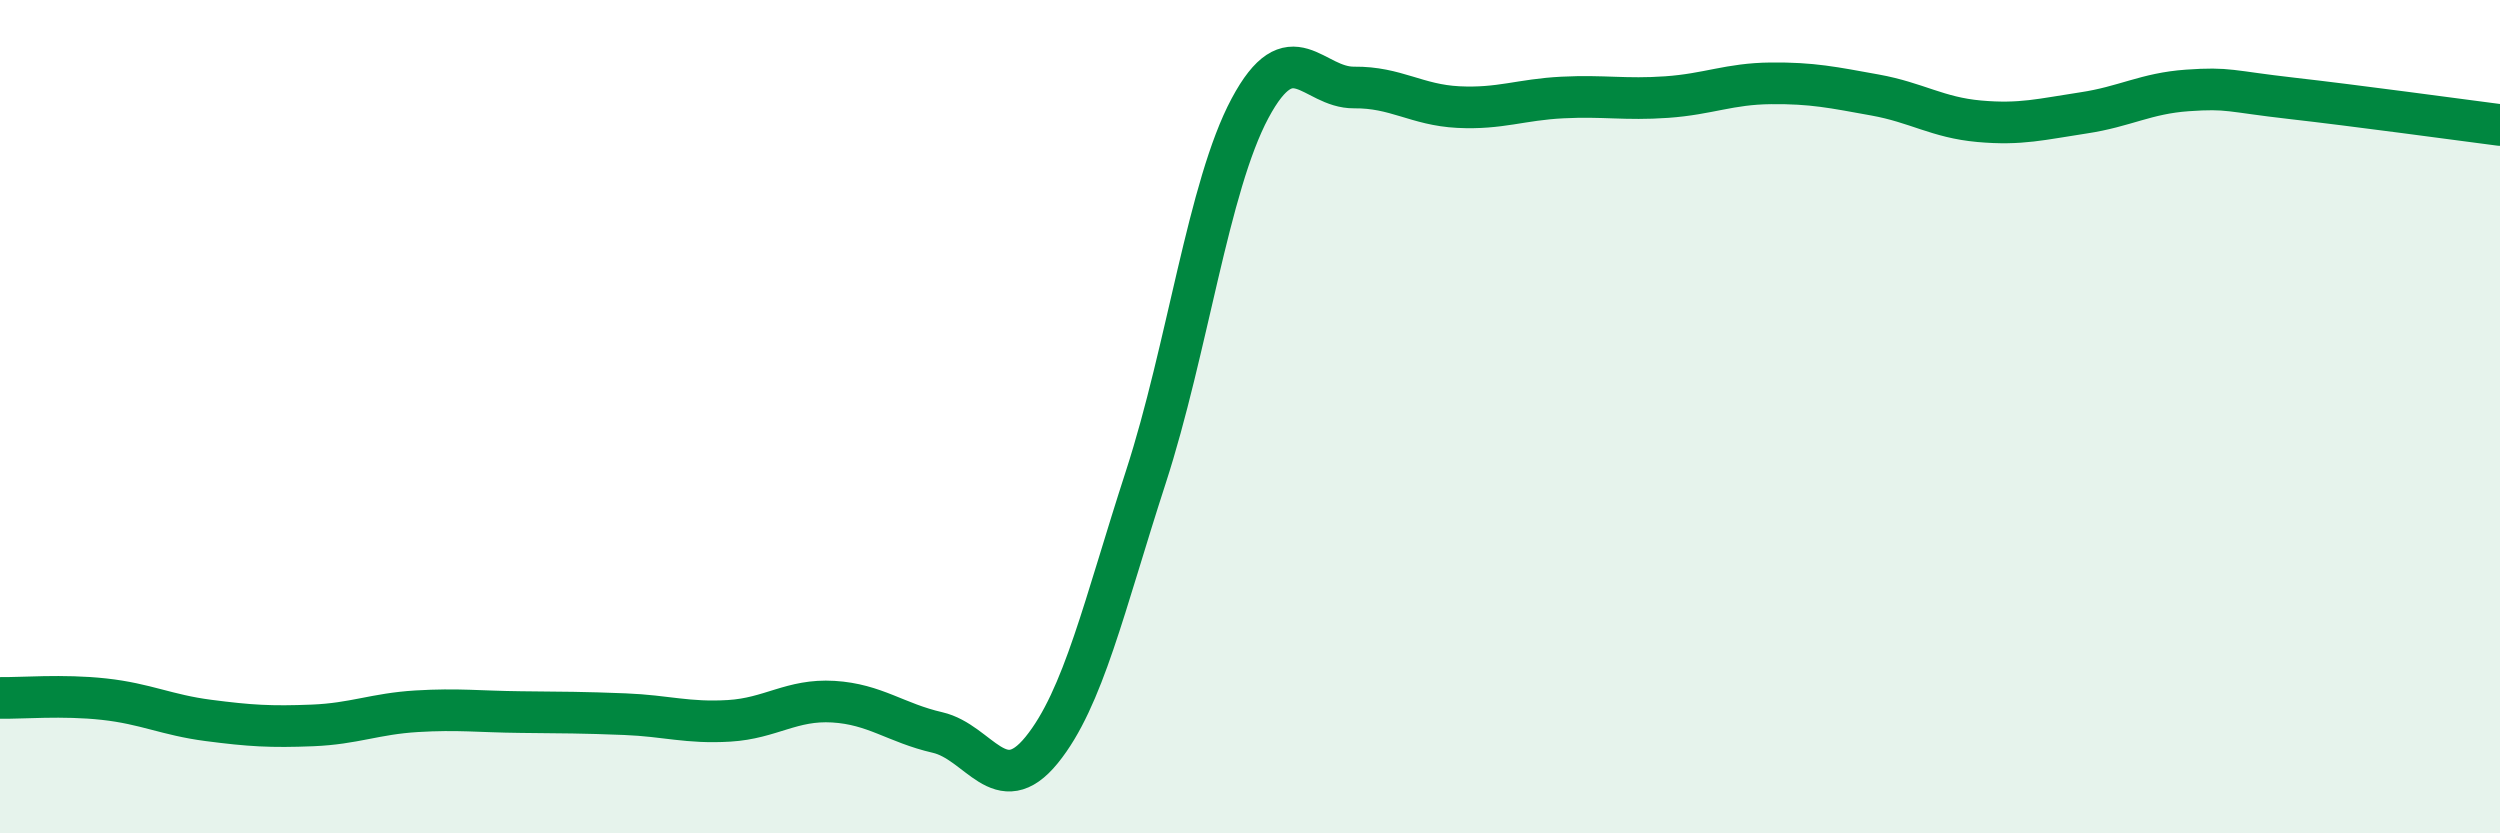
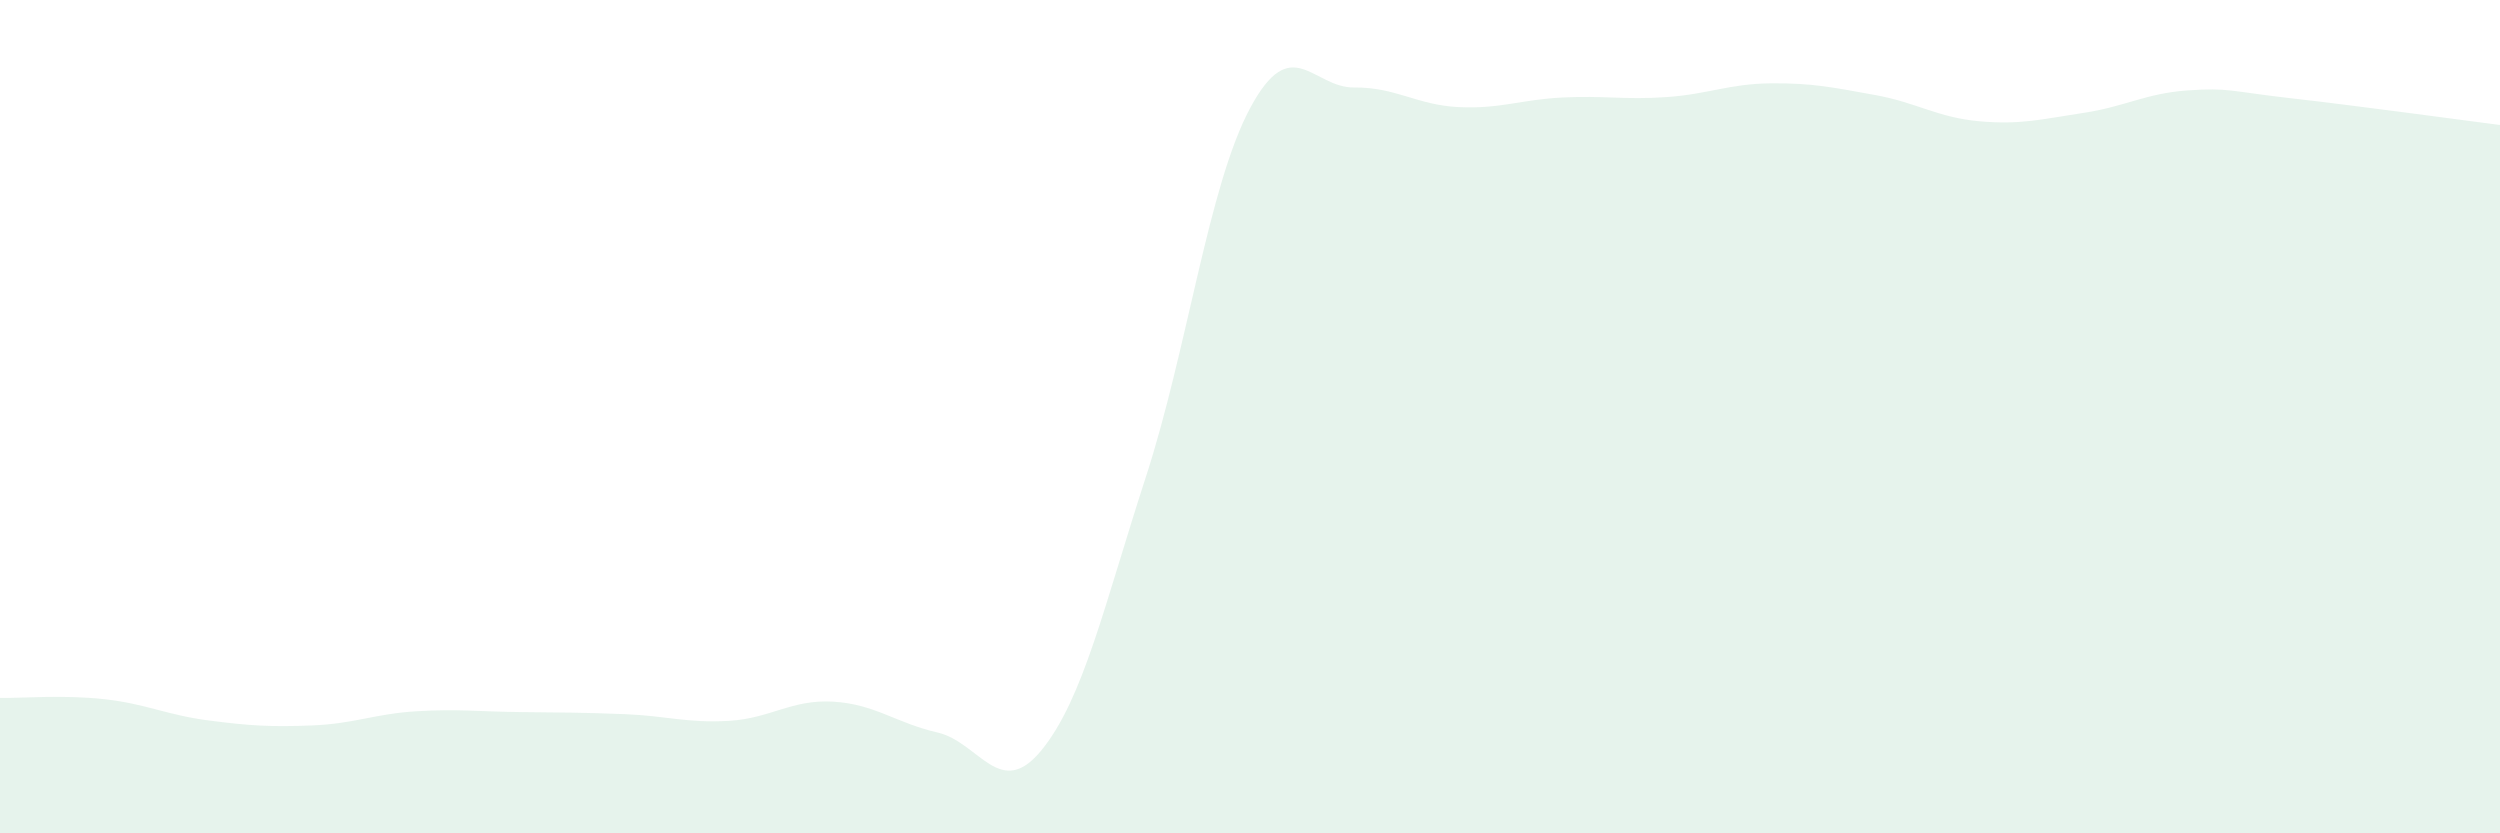
<svg xmlns="http://www.w3.org/2000/svg" width="60" height="20" viewBox="0 0 60 20">
  <path d="M 0,16.75 C 0.5,16.76 1.5,16.67 2.5,16.78 C 3.5,16.89 4,17.16 5,17.29 C 6,17.42 6.5,17.45 7.5,17.41 C 8.5,17.37 9,17.13 10,17.07 C 11,17.01 11.5,17.08 12.5,17.09 C 13.5,17.1 14,17.1 15,17.14 C 16,17.18 16.5,17.36 17.5,17.3 C 18.5,17.24 19,16.78 20,16.84 C 21,16.9 21.5,17.35 22.5,17.58 C 23.5,17.81 24,19.23 25,18 C 26,16.77 26.5,14.53 27.5,11.45 C 28.5,8.37 29,4.47 30,2.6 C 31,0.73 31.5,2.11 32.5,2.1 C 33.5,2.09 34,2.52 35,2.57 C 36,2.62 36.5,2.39 37.5,2.34 C 38.5,2.29 39,2.4 40,2.33 C 41,2.26 41.5,2.01 42.5,2 C 43.5,1.99 44,2.1 45,2.28 C 46,2.46 46.5,2.82 47.5,2.91 C 48.5,3 49,2.86 50,2.71 C 51,2.56 51.5,2.24 52.5,2.17 C 53.5,2.1 53.5,2.19 55,2.36 C 56.5,2.53 59,2.87 60,3L60 20L0 20Z" fill="#008740" opacity="0.1" stroke-linecap="round" stroke-linejoin="round" />
-   <path d="M 0,16.75 C 0.5,16.76 1.5,16.67 2.5,16.78 C 3.5,16.89 4,17.16 5,17.29 C 6,17.42 6.5,17.45 7.5,17.41 C 8.5,17.37 9,17.13 10,17.07 C 11,17.01 11.5,17.08 12.5,17.09 C 13.5,17.1 14,17.1 15,17.14 C 16,17.18 16.5,17.36 17.5,17.3 C 18.5,17.24 19,16.78 20,16.84 C 21,16.9 21.5,17.35 22.5,17.58 C 23.5,17.81 24,19.23 25,18 C 26,16.77 26.5,14.53 27.5,11.45 C 28.5,8.37 29,4.47 30,2.6 C 31,0.73 31.5,2.11 32.5,2.1 C 33.5,2.09 34,2.52 35,2.57 C 36,2.62 36.5,2.39 37.5,2.34 C 38.5,2.29 39,2.4 40,2.33 C 41,2.26 41.5,2.01 42.5,2 C 43.5,1.99 44,2.1 45,2.28 C 46,2.46 46.5,2.82 47.5,2.91 C 48.5,3 49,2.86 50,2.71 C 51,2.56 51.5,2.24 52.5,2.17 C 53.5,2.1 53.5,2.19 55,2.36 C 56.5,2.53 59,2.87 60,3" stroke="#008740" stroke-width="1" fill="none" stroke-linecap="round" stroke-linejoin="round" />
</svg>